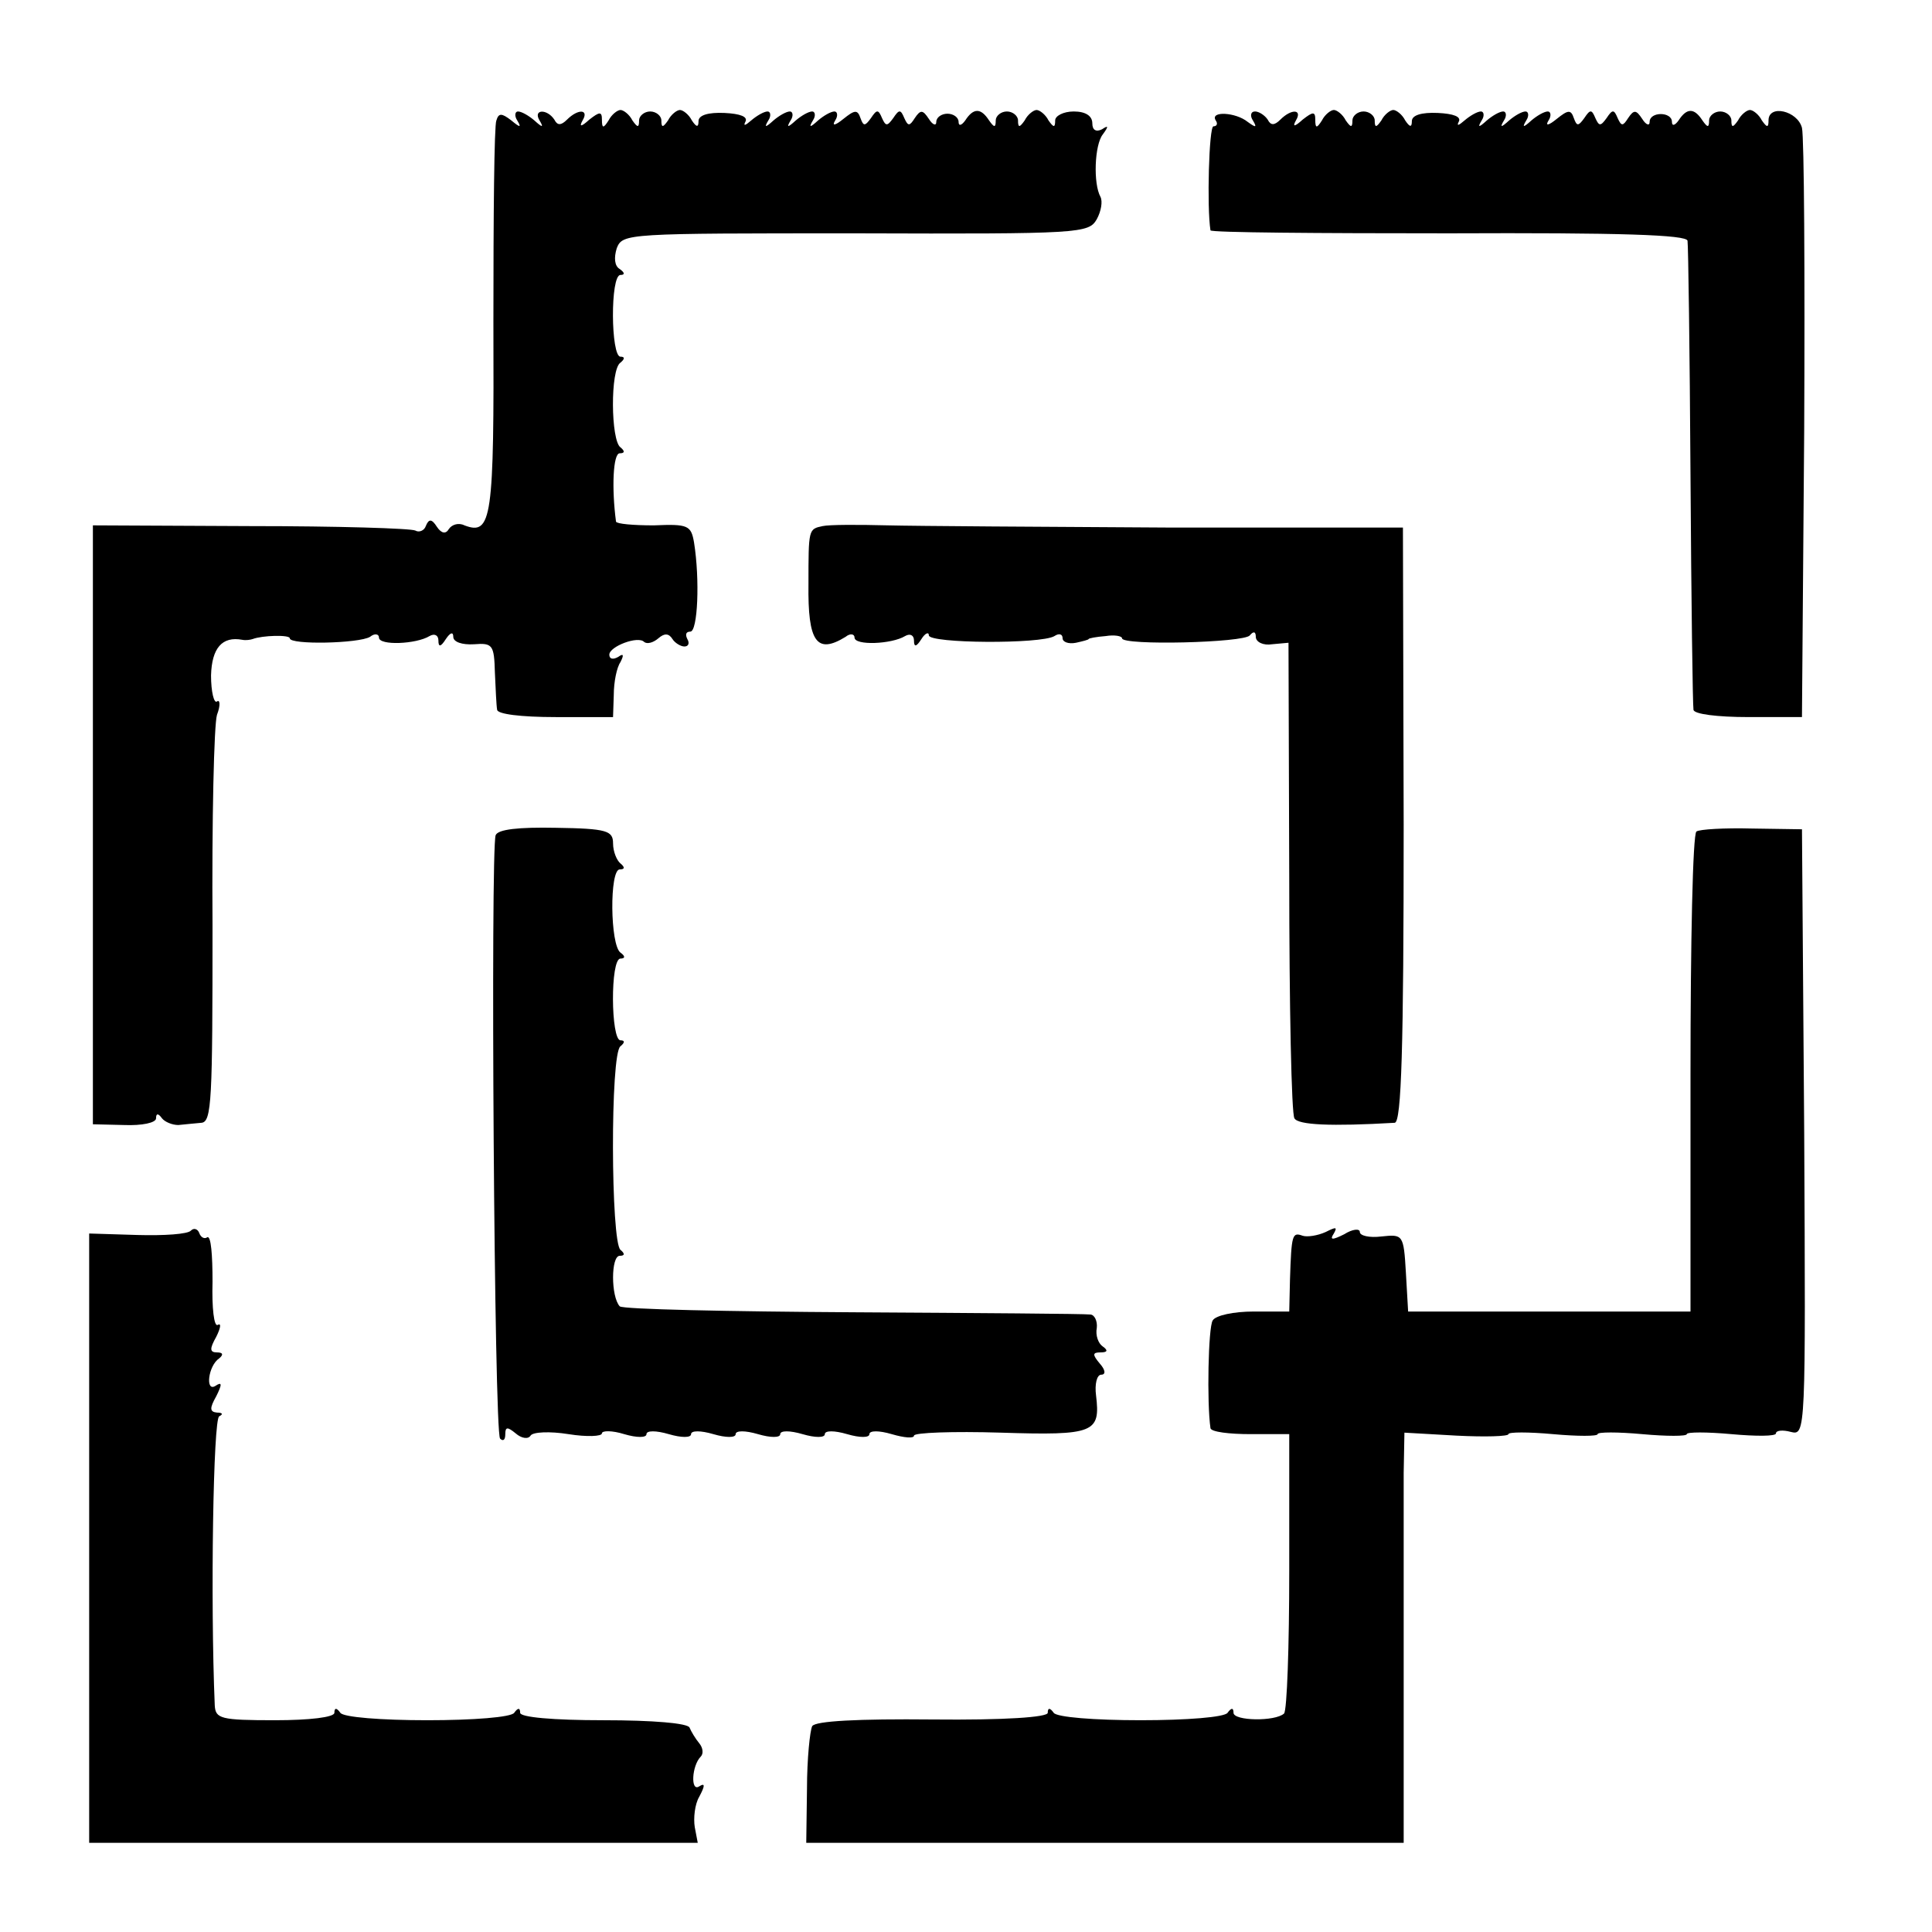
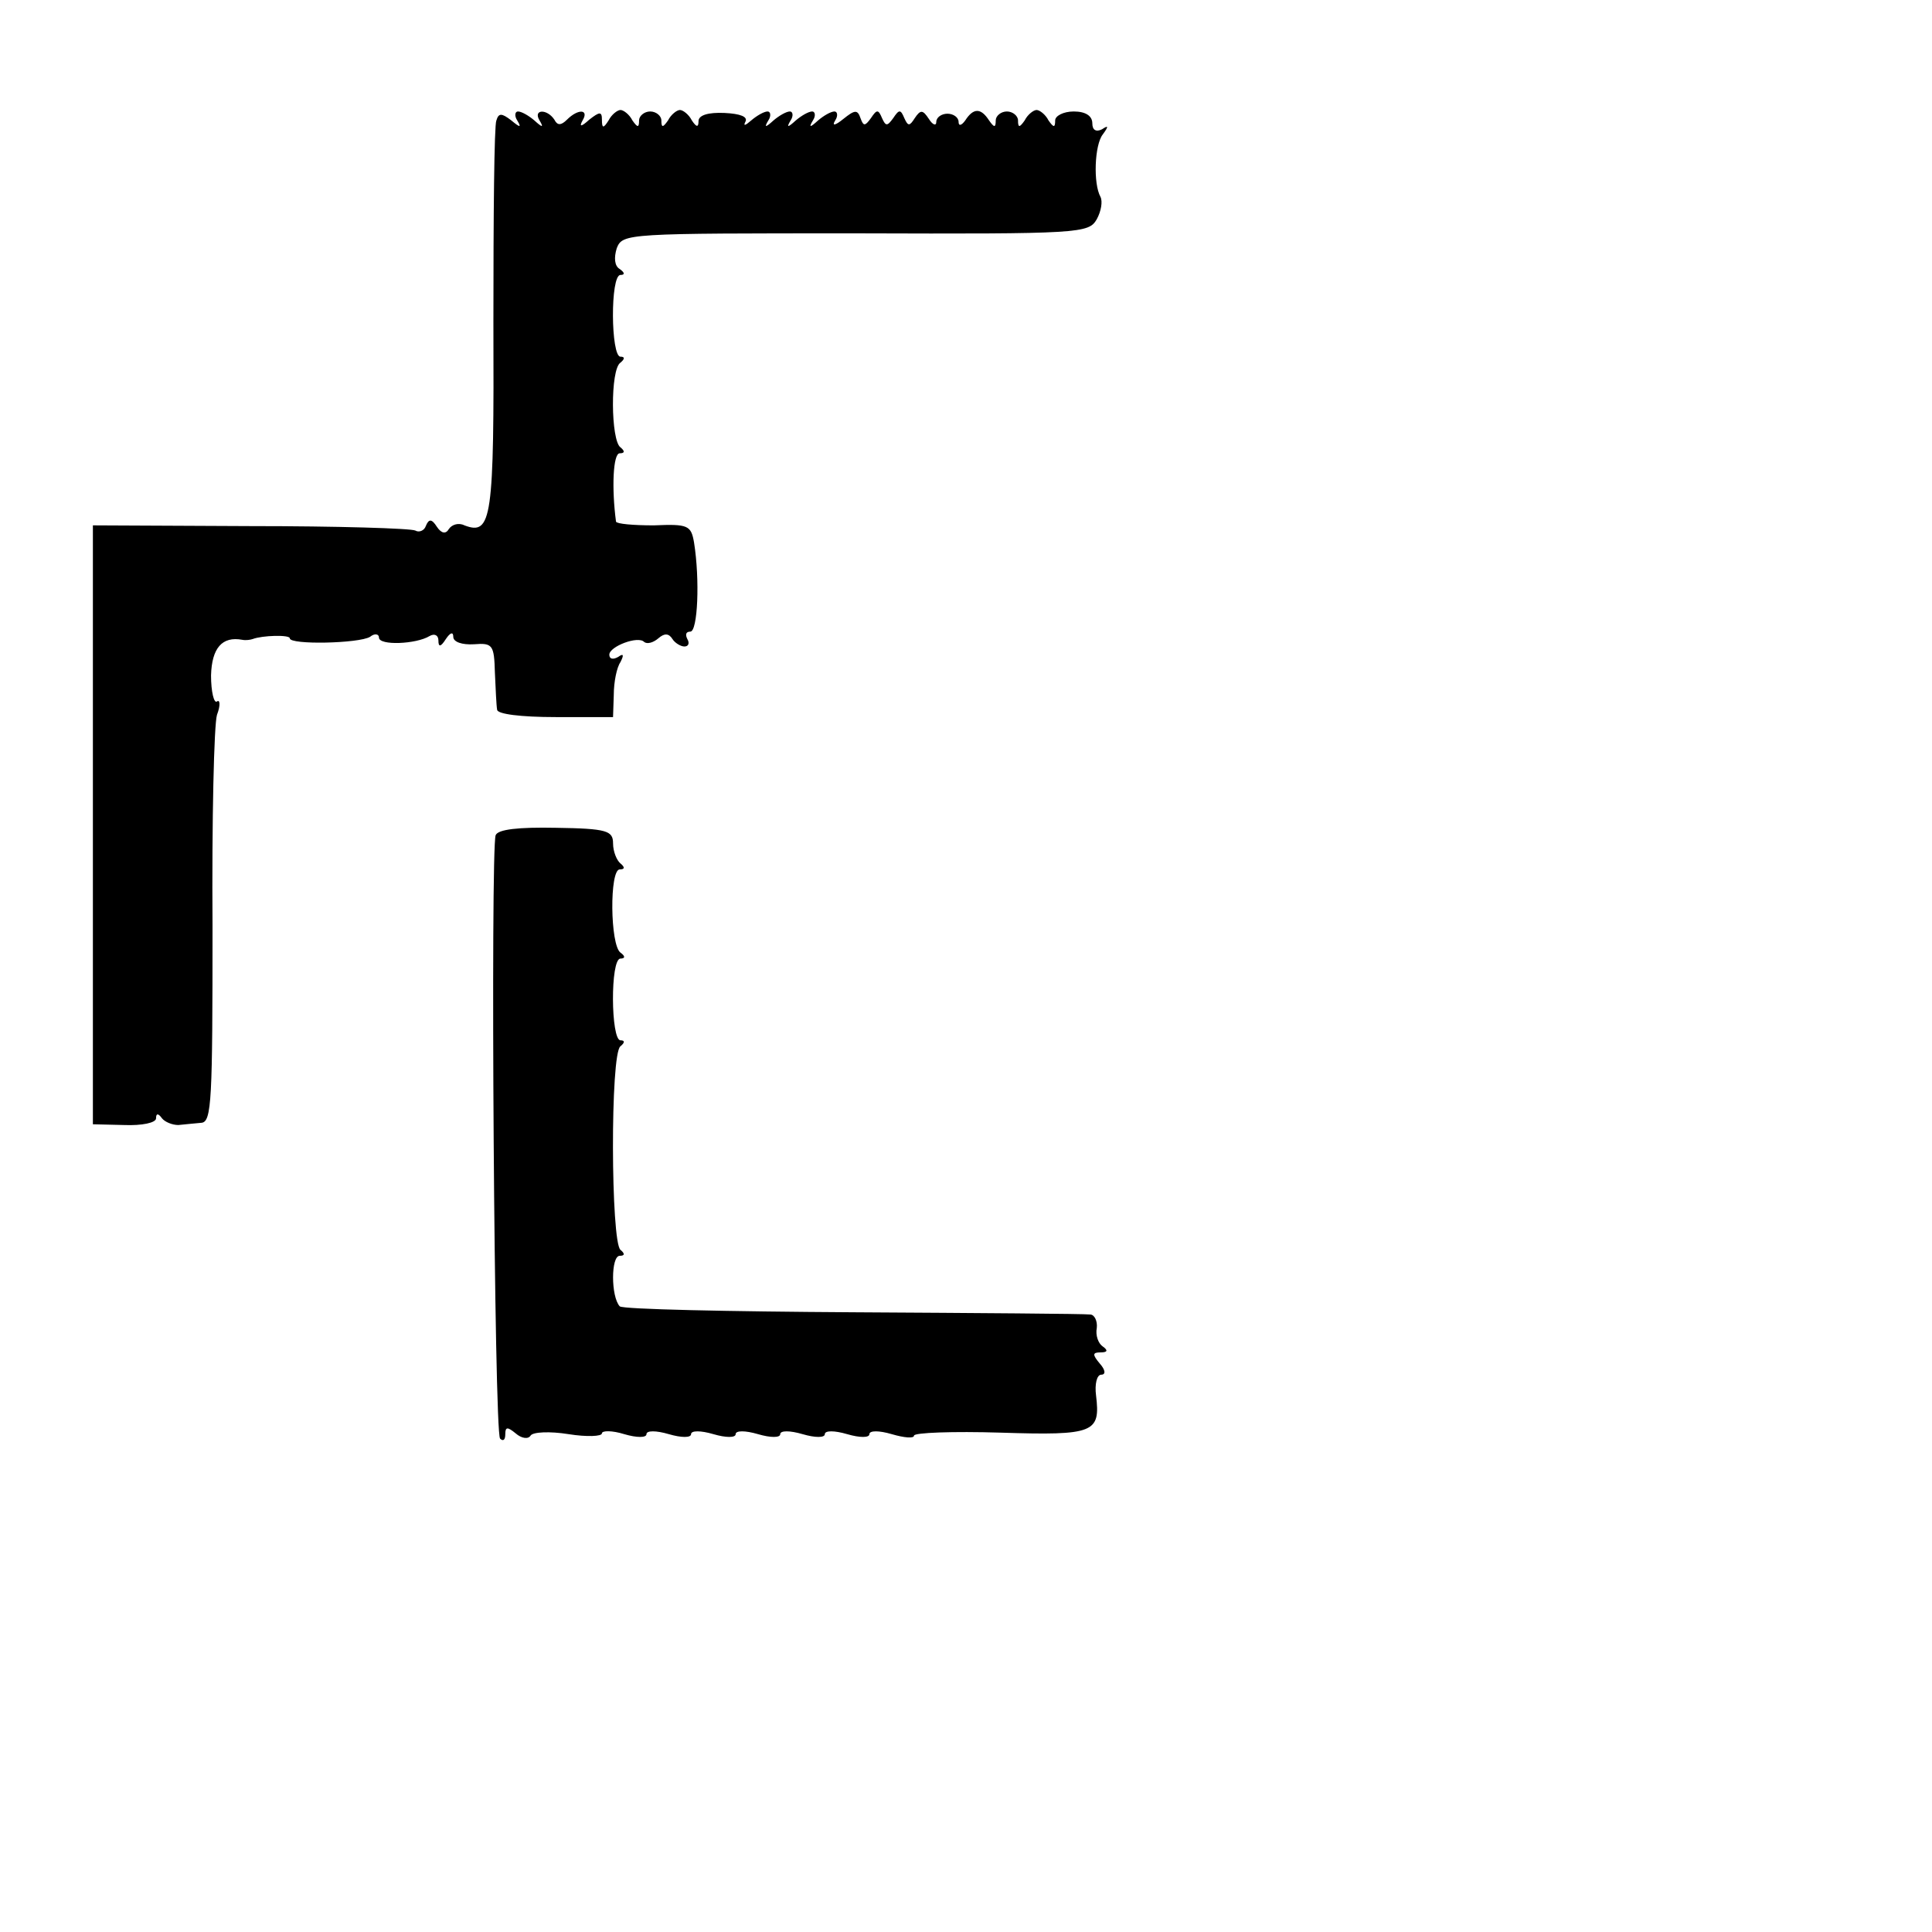
<svg xmlns="http://www.w3.org/2000/svg" version="1.0" width="260pt" height="260pt" viewBox="0 0 260 260" preserveAspectRatio="xMidYMid meet">
  <g transform="translate(0,260) scale(0.1,-0.1)" fill="#000000" stroke="none">
    <path d="M668 2438 c-3 -7 -4 -129 -4 -271 1 -266 -2 -288 -39 -274 -8 4 -17 1 -21 -5 -4 -7 -10 -6 -16 3 -7 11 -11 11 -15 1 -2 -6 -9 -9 -14 -6 -6 3 -105 6 -222 6 l-212 1 0 -403 0 -403 42 -1 c24 -1 43 3 43 9 0 7 3 7 8 0 4 -5 14 -9 22 -9 8 1 22 2 31 3 14 1 15 31 15 264 -1 144 2 272 6 285 5 13 4 21 0 18 -4 -3 -8 13 -8 35 1 37 15 53 42 48 5 -1 11 0 14 1 13 5 50 6 50 1 0 -9 93 -7 108 2 6 5 12 4 12 -1 0 -11 50 -9 68 2 7 4 12 1 12 -6 0 -9 3 -9 10 2 6 9 10 10 10 3 0 -7 12 -11 28 -10 25 2 27 -1 28 -38 1 -22 2 -45 3 -50 0 -6 32 -10 79 -10 l77 0 1 30 c0 17 4 37 9 44 5 10 4 12 -3 7 -7 -4 -12 -3 -12 3 0 11 39 26 47 17 4 -3 12 -1 19 5 8 7 14 7 19 -1 3 -5 11 -10 16 -10 6 0 7 5 4 10 -3 6 -2 10 4 10 10 0 13 70 5 120 -4 23 -8 25 -54 23 -28 0 -50 2 -51 5 -6 45 -4 92 5 92 7 0 7 3 1 8 -13 9 -14 105 0 114 6 5 6 8 0 8 -13 0 -14 110 0 110 6 0 6 3 -1 8 -7 4 -8 15 -4 28 8 20 13 20 322 20 303 -1 313 0 324 19 6 11 8 24 5 30 -10 18 -8 70 3 84 8 11 8 13 -1 7 -8 -4 -13 -1 -13 8 0 10 -9 16 -25 16 -14 0 -25 -6 -25 -12 0 -10 -2 -10 -9 0 -4 8 -12 14 -16 14 -4 0 -12 -6 -16 -14 -7 -10 -9 -10 -9 0 0 6 -7 12 -15 12 -8 0 -15 -6 -15 -12 0 -10 -2 -10 -9 0 -11 17 -21 17 -32 0 -5 -7 -9 -8 -9 -2 0 6 -7 11 -15 11 -8 0 -15 -5 -15 -11 0 -6 -5 -4 -10 4 -8 12 -11 13 -19 1 -7 -11 -9 -11 -14 0 -5 12 -7 12 -15 0 -8 -11 -10 -11 -15 0 -5 12 -7 12 -15 0 -8 -11 -10 -11 -14 0 -4 12 -8 11 -23 -1 -11 -9 -16 -10 -11 -2 4 6 3 12 -1 12 -5 0 -15 -6 -22 -12 -11 -10 -13 -10 -7 0 4 6 3 12 -1 12 -5 0 -15 -6 -22 -12 -11 -10 -13 -10 -7 0 4 6 3 12 -1 12 -5 0 -15 -6 -22 -12 -11 -10 -13 -10 -7 0 4 6 3 12 -1 12 -5 0 -15 -6 -22 -12 -8 -7 -11 -8 -8 -2 4 7 -7 11 -28 12 -22 1 -35 -3 -35 -11 0 -9 -3 -8 -9 1 -4 8 -12 14 -16 14 -4 0 -12 -6 -16 -14 -7 -10 -9 -10 -9 0 0 6 -7 12 -15 12 -8 0 -15 -6 -15 -12 0 -10 -2 -10 -9 0 -4 8 -12 14 -16 14 -4 0 -12 -6 -16 -14 -7 -11 -9 -11 -9 1 0 11 -3 11 -17 0 -11 -10 -14 -10 -9 -1 9 15 -6 16 -21 1 -8 -8 -13 -8 -17 0 -10 15 -29 14 -20 -1 6 -10 4 -10 -7 0 -7 6 -17 12 -22 12 -4 0 -5 -6 -1 -12 6 -10 4 -10 -8 0 -13 10 -17 10 -20 0z" />
-     <path d="M1636 2438 c3 -4 2 -8 -3 -8 -6 0 -9 -109 -4 -140 1 -3 145 -4 321 -4 231 1 320 -2 321 -10 1 -6 3 -148 4 -316 1 -168 3 -310 4 -315 0 -6 32 -10 74 -10 l72 0 3 385 c1 212 0 395 -3 408 -6 23 -45 32 -45 10 0 -10 -2 -10 -9 0 -4 8 -12 14 -16 14 -4 0 -12 -6 -16 -14 -7 -10 -9 -10 -9 0 0 6 -7 12 -15 12 -8 0 -15 -6 -15 -12 0 -10 -2 -10 -9 0 -11 17 -21 17 -32 0 -5 -7 -9 -8 -9 -2 0 14 -30 14 -30 0 0 -6 -5 -4 -10 4 -8 12 -11 13 -19 1 -7 -11 -9 -11 -14 0 -5 12 -7 12 -15 0 -8 -11 -10 -11 -15 0 -5 12 -7 12 -15 0 -8 -11 -10 -11 -14 0 -4 12 -8 11 -23 -1 -11 -9 -16 -10 -11 -2 4 6 3 12 -1 12 -5 0 -15 -6 -22 -12 -11 -10 -13 -10 -7 0 4 6 3 12 -1 12 -5 0 -15 -6 -22 -12 -11 -10 -13 -10 -7 0 4 6 3 12 -1 12 -5 0 -15 -6 -22 -12 -11 -10 -13 -10 -7 0 4 6 3 12 -1 12 -5 0 -15 -6 -22 -12 -8 -7 -11 -8 -8 -2 4 7 -7 11 -28 12 -22 1 -35 -3 -35 -11 0 -9 -3 -8 -9 1 -4 8 -12 14 -16 14 -4 0 -12 -6 -16 -14 -7 -10 -9 -10 -9 0 0 6 -7 12 -15 12 -8 0 -15 -6 -15 -12 0 -10 -2 -10 -9 0 -4 8 -12 14 -16 14 -4 0 -12 -6 -16 -14 -7 -11 -9 -11 -9 1 0 11 -3 11 -17 0 -11 -10 -14 -10 -9 -1 9 15 -6 16 -21 1 -8 -8 -13 -8 -17 0 -4 6 -12 11 -17 11 -6 0 -7 -6 -3 -12 6 -10 4 -10 -7 -2 -16 13 -51 15 -43 2z" />
-     <path d="M1107 1892 c-19 -4 -19 -4 -19 -78 -1 -78 11 -95 50 -71 6 5 12 4 12 -1 0 -11 50 -9 68 2 7 4 12 1 12 -6 0 -9 3 -9 10 2 5 8 10 10 10 5 0 -11 151 -12 169 -1 6 4 11 3 11 -3 0 -5 8 -8 18 -6 9 2 17 4 17 5 0 1 10 3 23 4 12 2 22 0 22 -3 0 -10 165 -6 172 4 5 6 8 5 8 -2 0 -7 10 -12 22 -10 l22 2 1 -315 c0 -173 3 -320 7 -325 5 -9 49 -11 135 -6 9 1 12 101 12 401 l-1 400 -311 0 c-172 1 -344 2 -383 3 -39 1 -78 1 -87 -1z" />
    <path d="M667 1476 c-7 -21 -2 -804 6 -812 4 -4 7 -2 7 6 0 10 3 10 14 1 8 -7 17 -8 20 -3 3 5 26 6 51 2 25 -4 45 -3 45 1 0 4 14 4 30 -1 17 -5 30 -5 30 0 0 5 13 5 30 0 17 -5 30 -5 30 0 0 5 13 5 30 0 17 -5 30 -5 30 0 0 5 13 5 30 0 17 -5 30 -5 30 0 0 5 13 5 30 0 17 -5 30 -5 30 0 0 5 13 5 30 0 17 -5 30 -5 30 0 0 5 13 5 30 0 17 -5 30 -6 30 -2 0 4 52 6 117 4 126 -4 134 0 128 50 -2 15 1 28 7 28 6 0 6 6 -2 15 -10 12 -10 15 1 15 10 0 10 3 3 8 -6 4 -10 15 -8 25 1 9 -3 18 -9 18 -7 1 -150 2 -319 3 -168 1 -310 4 -314 8 -12 13 -12 68 0 68 7 0 7 3 1 8 -13 10 -14 265 0 274 6 5 6 8 0 8 -13 0 -14 110 0 110 6 0 7 3 0 8 -14 10 -15 112 -1 112 7 0 7 3 1 8 -5 4 -10 16 -10 27 0 17 -8 20 -77 21 -50 1 -78 -2 -81 -10z" />
-     <path d="M2283 1481 c-5 -3 -8 -150 -8 -326 l0 -320 -190 0 -190 0 -3 52 c-3 52 -4 52 -33 49 -16 -2 -29 1 -29 6 0 5 -10 4 -21 -3 -16 -8 -20 -8 -14 1 5 9 3 9 -11 2 -11 -5 -25 -7 -31 -5 -14 5 -15 2 -17 -59 l-1 -43 -48 0 c-26 0 -51 -5 -55 -12 -6 -9 -8 -111 -3 -145 1 -5 25 -8 54 -8 l52 0 0 -184 c0 -101 -3 -188 -7 -192 -12 -11 -68 -10 -68 1 0 7 -3 7 -8 0 -4 -6 -55 -10 -117 -10 -62 0 -113 4 -117 10 -5 7 -8 7 -8 0 0 -6 -58 -10 -155 -9 -100 1 -158 -2 -162 -9 -3 -6 -7 -44 -7 -84 l-1 -73 402 0 402 0 0 223 c0 122 0 246 0 275 l1 54 70 -4 c39 -2 70 -1 70 2 0 3 27 3 60 0 33 -3 60 -3 60 0 0 3 27 3 60 0 33 -3 60 -3 60 0 0 3 27 3 60 0 33 -3 60 -3 60 1 0 4 9 5 20 2 20 -5 20 -2 18 403 l-3 408 -67 1 c-37 1 -71 -1 -75 -4z" />
-     <path d="M257 944 c-4 -5 -37 -7 -72 -6 l-65 2 0 -410 0 -410 409 0 410 0 -4 21 c-2 12 0 31 6 41 8 15 8 19 0 14 -12 -8 -10 28 2 40 4 4 3 12 -2 18 -5 6 -11 16 -13 21 -2 6 -49 10 -116 10 -68 0 -112 4 -112 10 0 7 -3 7 -8 0 -4 -6 -55 -10 -117 -10 -62 0 -113 4 -117 10 -5 7 -8 7 -8 0 0 -6 -33 -10 -80 -10 -73 0 -80 2 -81 20 -6 142 -2 386 6 389 6 3 4 5 -3 5 -10 1 -10 6 -1 22 8 16 8 20 -1 14 -14 -9 -10 27 5 37 6 5 5 8 -3 8 -10 0 -10 5 -1 21 6 12 7 19 2 16 -5 -3 -8 23 -7 58 0 36 -2 62 -7 60 -4 -3 -9 0 -11 6 -2 5 -7 7 -11 3z" />
  </g>
</svg>